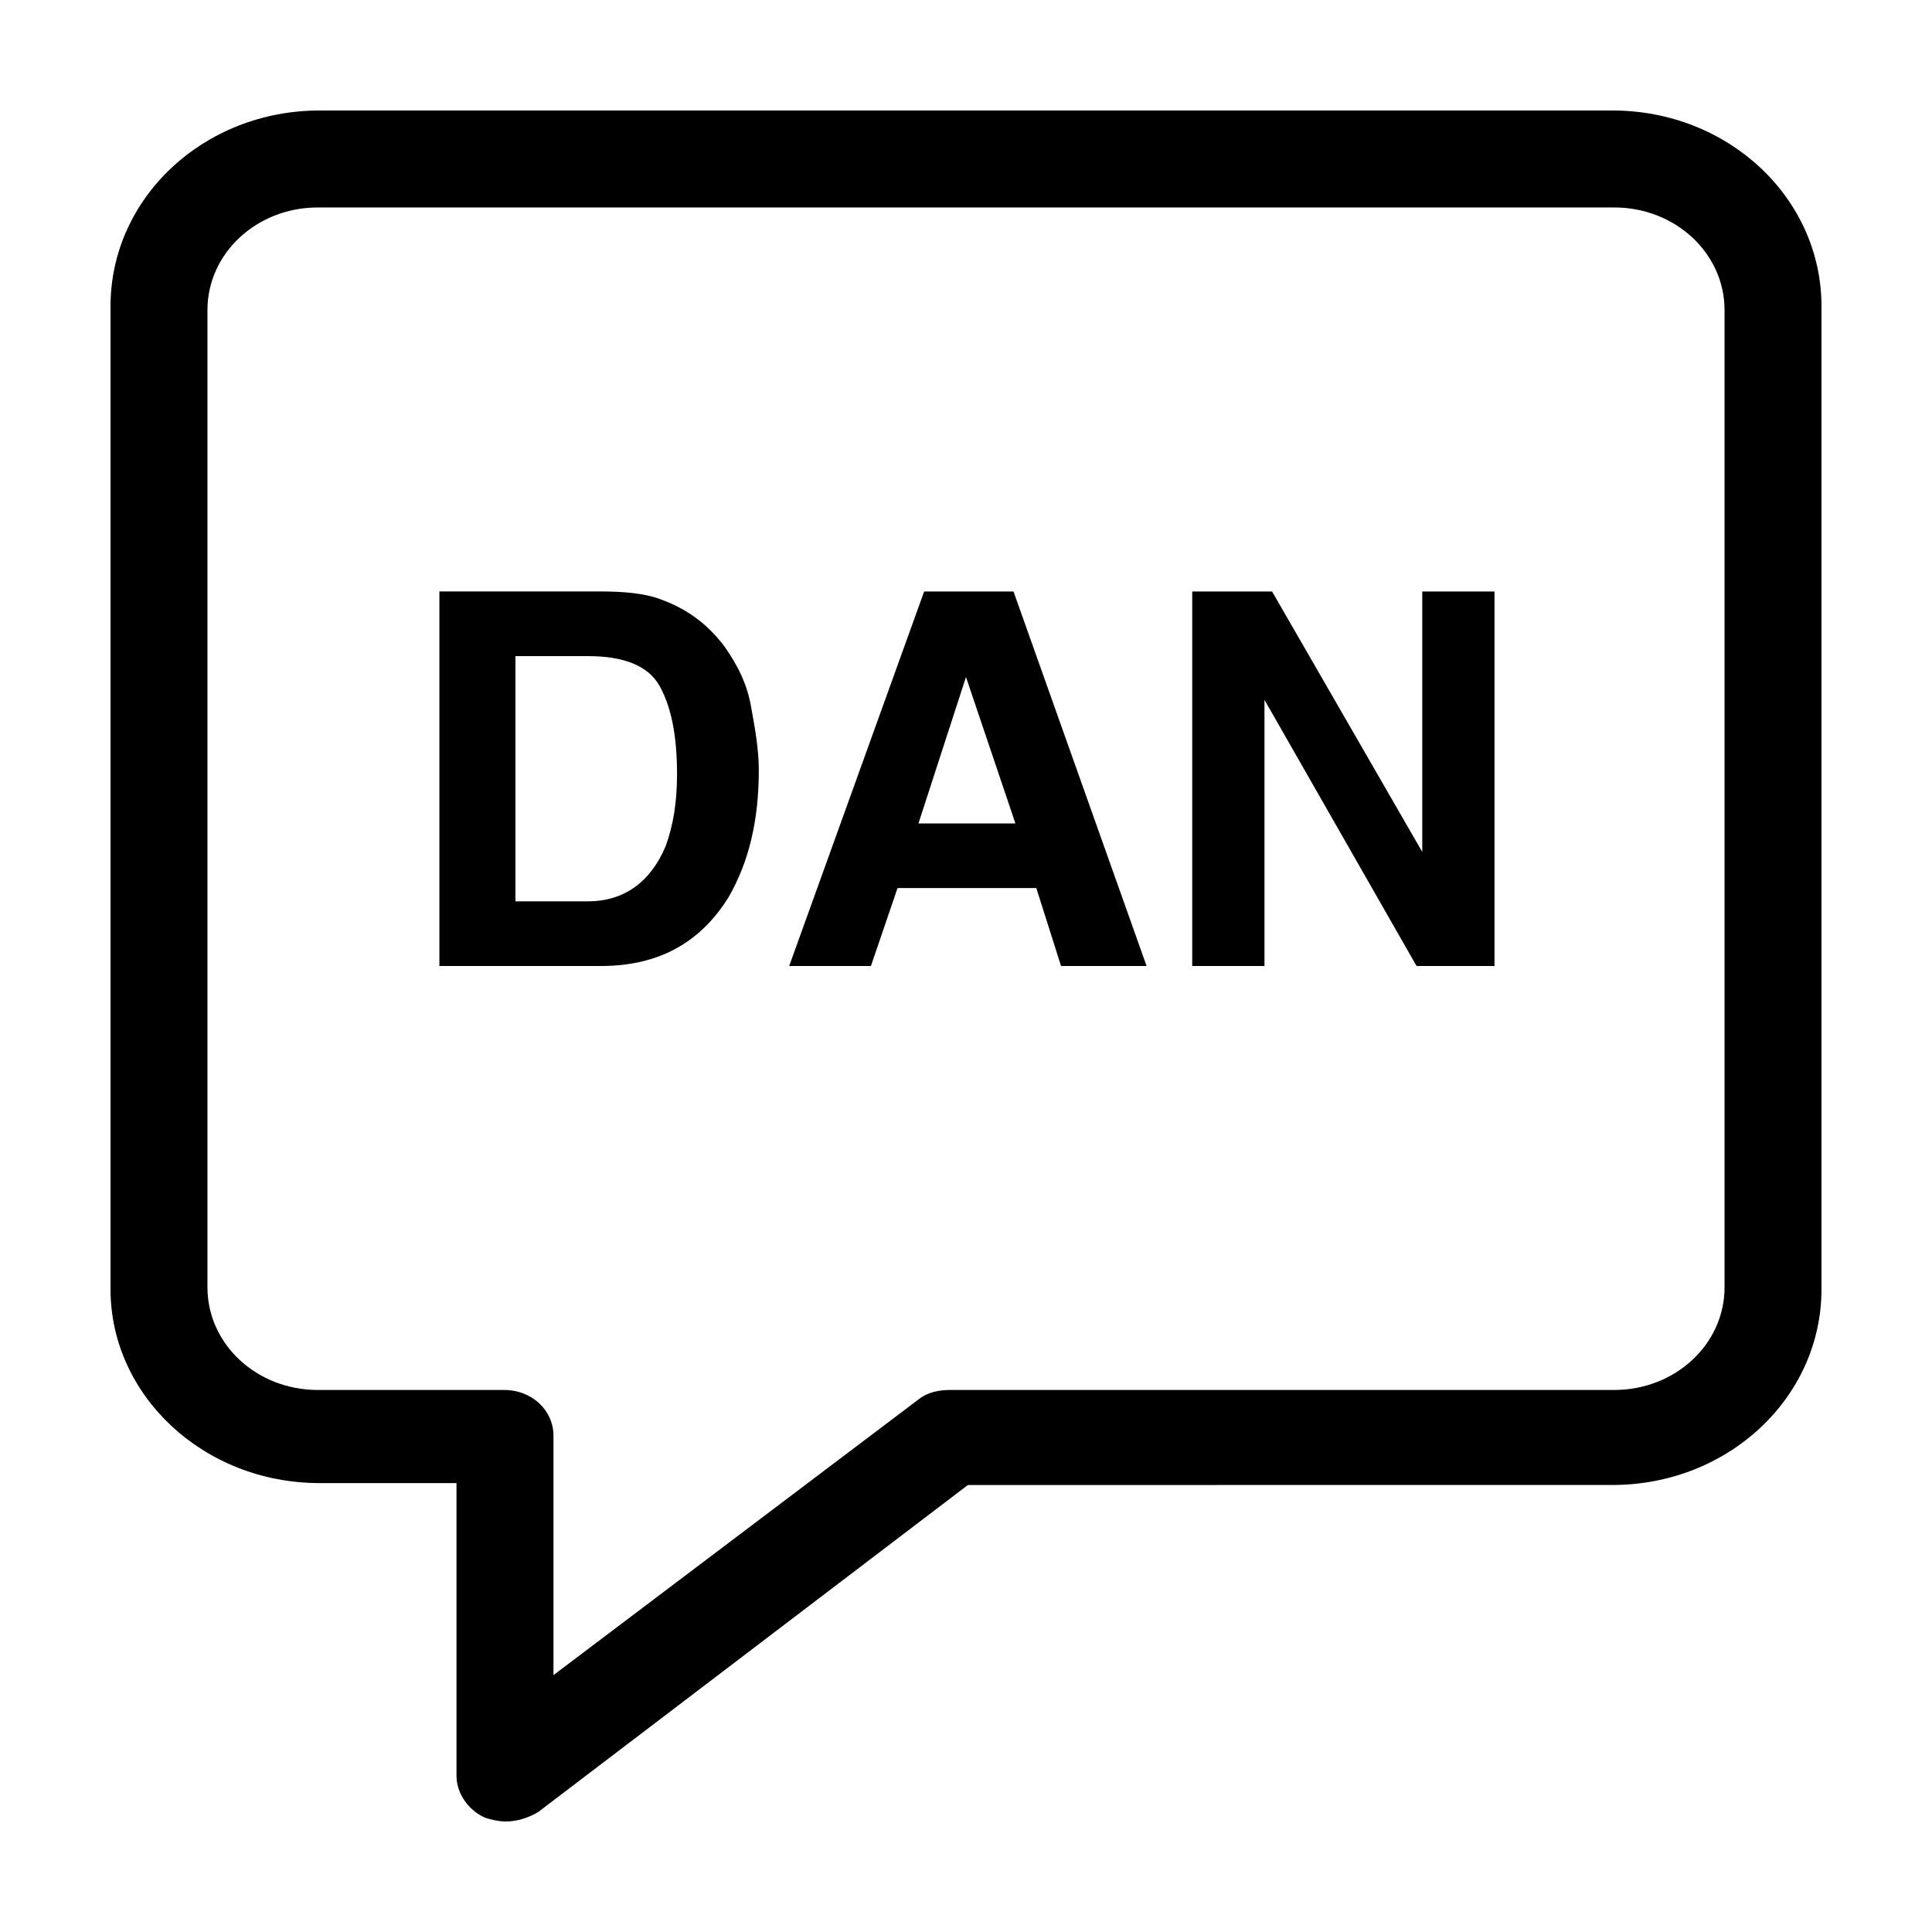
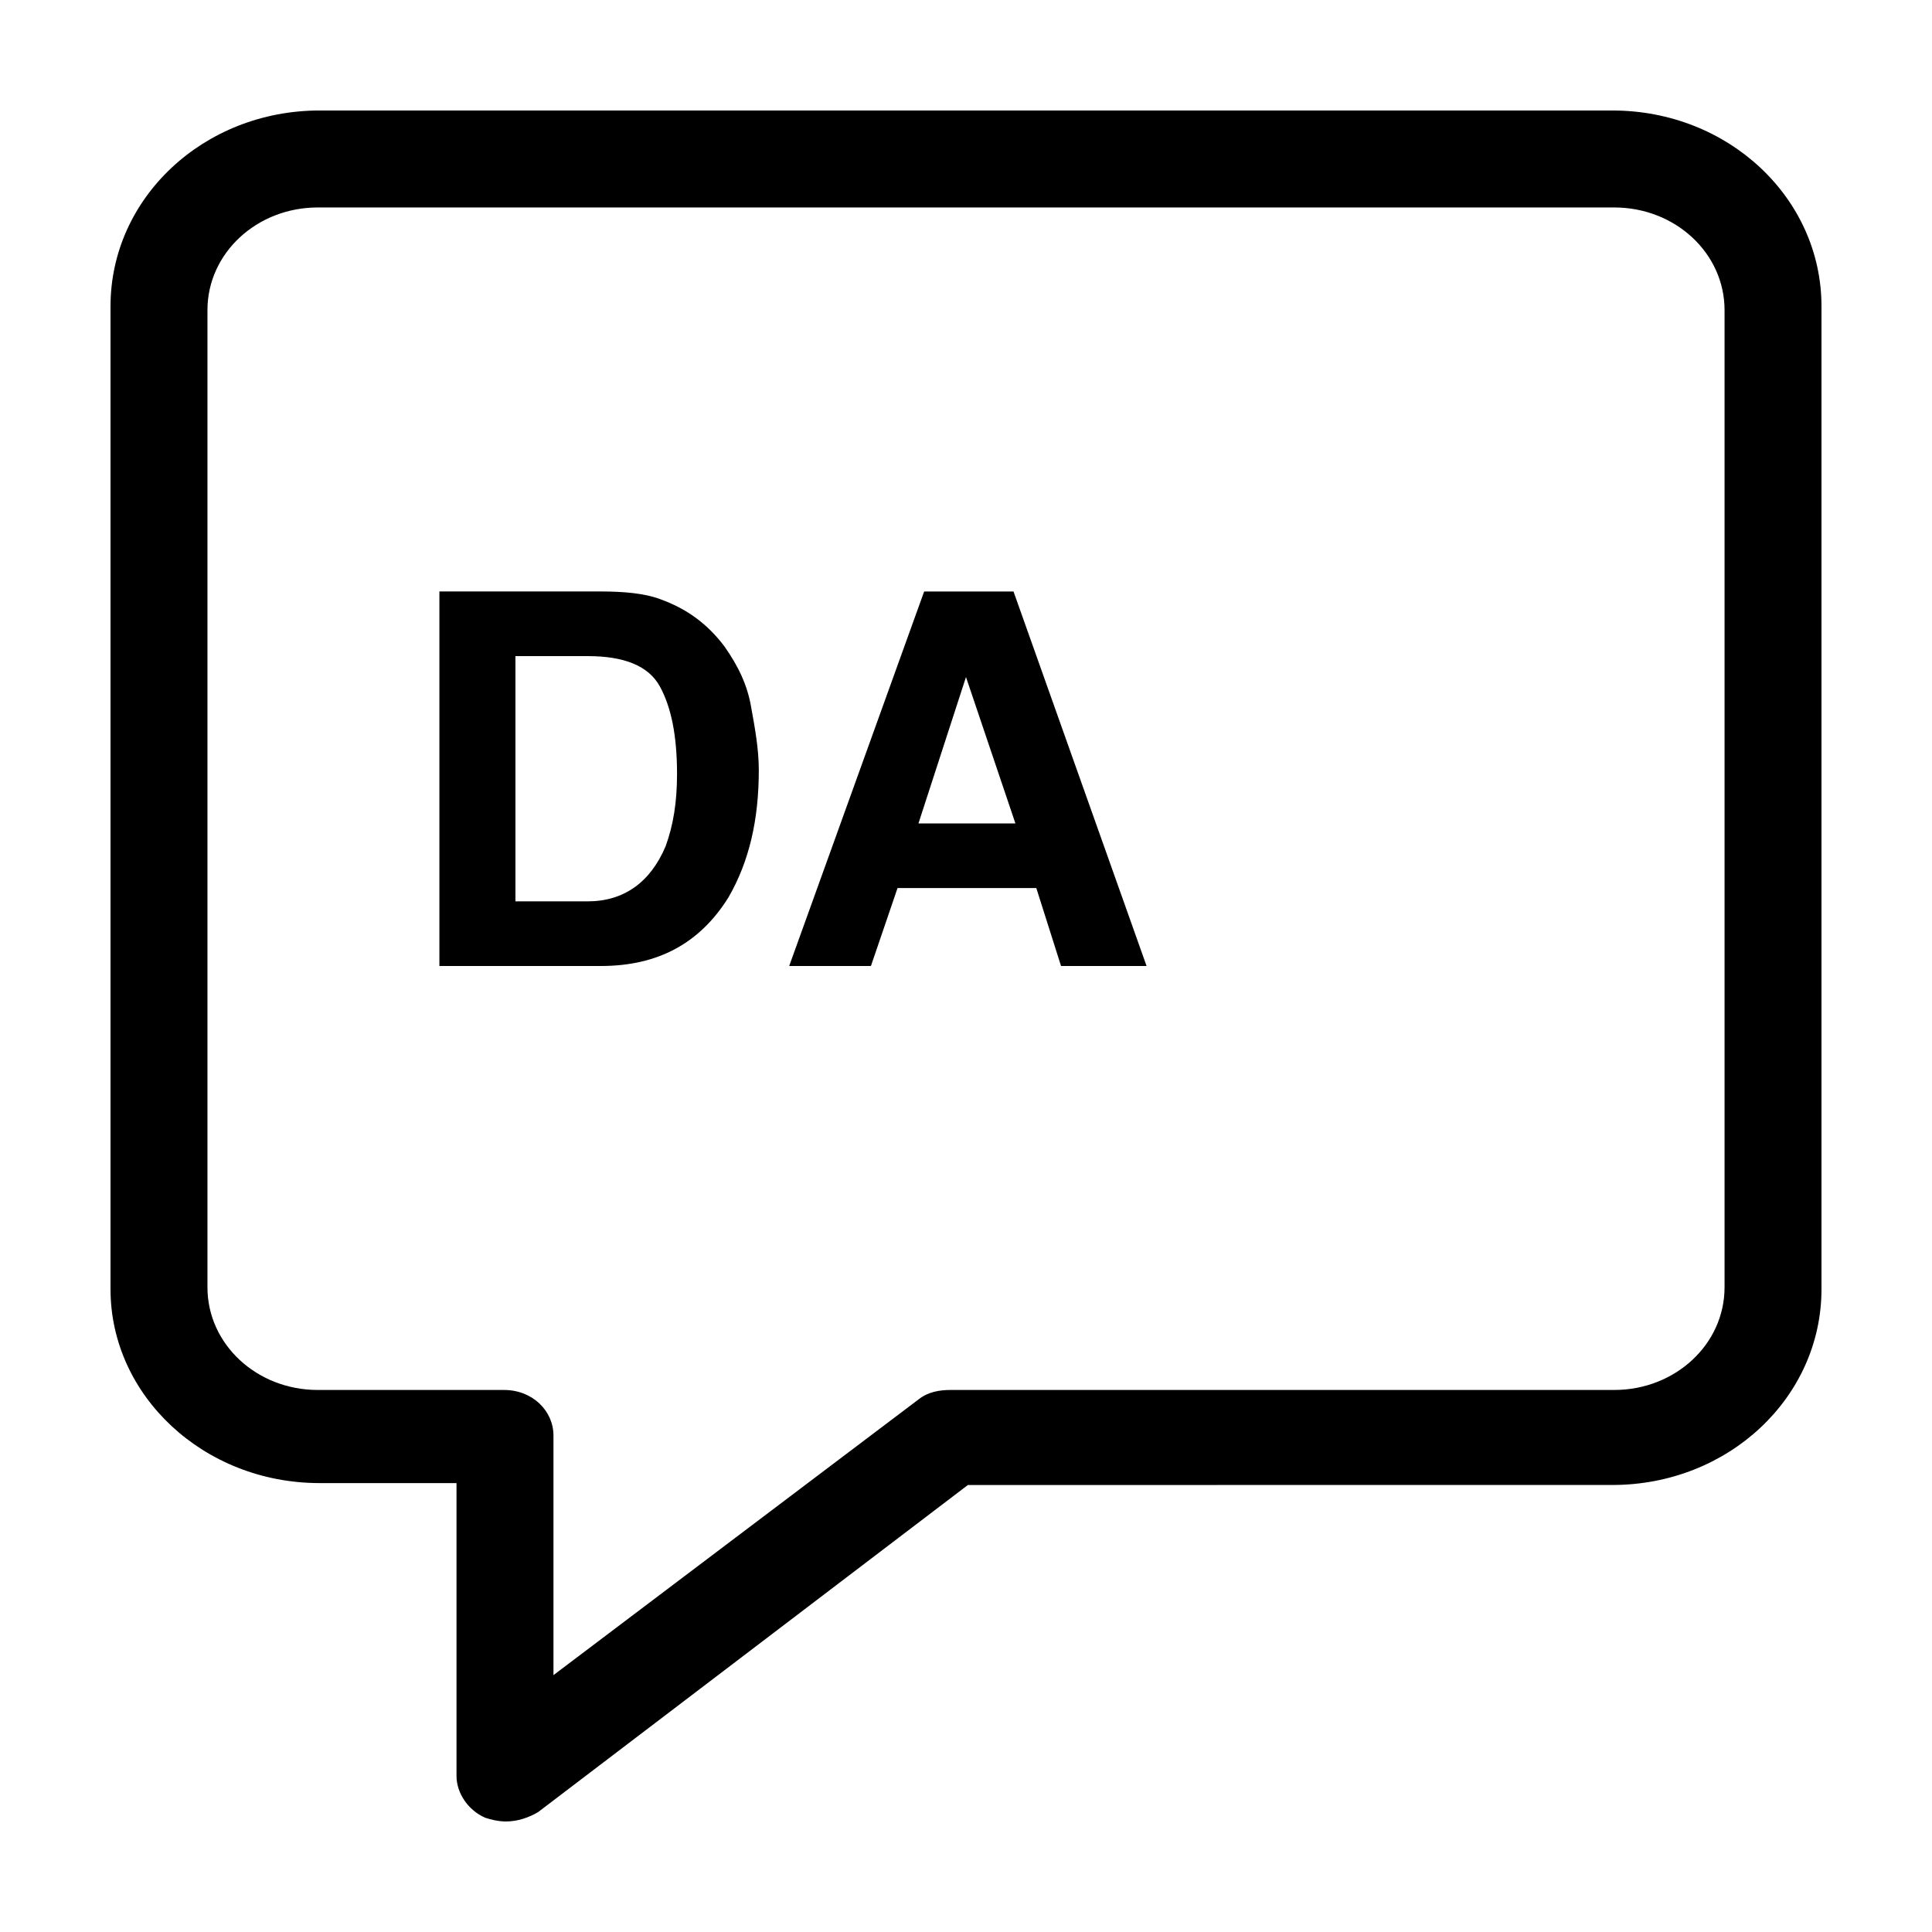
<svg xmlns="http://www.w3.org/2000/svg" fill="#000000" width="800px" height="800px" version="1.1" viewBox="144 144 512 512">
  <g>
    <path d="m278.08 626.71c-2.016 0-4.031-0.504-5.543-1.008-4.535-2.016-7.559-6.551-7.559-11.082v-77.586h-36.273c-30.73 0-55.418-23.176-55.418-51.391v-260.47c0-28.715 24.688-51.891 55.418-51.891h342.59c30.73 0 55.418 23.176 55.418 51.891v260.47c0 28.719-24.688 51.891-55.418 51.891l-170.79 0.004-113.86 86.656c-2.519 1.512-5.543 2.516-8.562 2.516zm-49.879-427.73c-16.121 0-29.223 12.09-29.223 27.207v258.96c0 15.113 13.098 27.207 29.223 27.207h49.375c7.559 0 13.098 5.543 13.098 12.09v63.48l96.73-73.051c2.519-2.016 5.543-2.519 8.566-2.519h175.83c16.121 0 29.223-12.09 29.223-27.207v-258.96c0-15.113-13.098-27.207-29.223-27.207z" />
    <path d="m318.89 302.76c7.055 2.519 12.594 6.551 17.129 12.594 3.527 5.039 6.047 10.078 7.055 16.121 1.008 5.543 2.016 11.082 2.016 16.625 0 13.098-2.519 24.184-8.062 33.754-7.559 12.098-18.641 18.145-33.758 18.145h-42.824v-99.254h42.824c6.047 0 11.59 0.504 15.621 2.016zm-38.293 15.117v64.992h19.145c9.574 0 16.625-5.039 20.656-14.609 2.016-5.543 3.023-11.586 3.023-19.145 0-10.078-1.512-17.633-4.535-23.176-3.023-5.543-9.574-8.062-19.145-8.062z" />
    <path d="m388.91 300.75h23.68l35.266 99.25h-22.672l-6.551-20.656h-36.777l-7.051 20.66h-21.664zm-1.512 61.465h25.695l-13.098-38.793z" />
-     <path d="m459.45 300.75h21.664l39.801 69.023v-69.023h19.145v99.254h-20.656l-40.305-70.535v70.535h-19.145v-99.254z" />
  </g>
</svg>